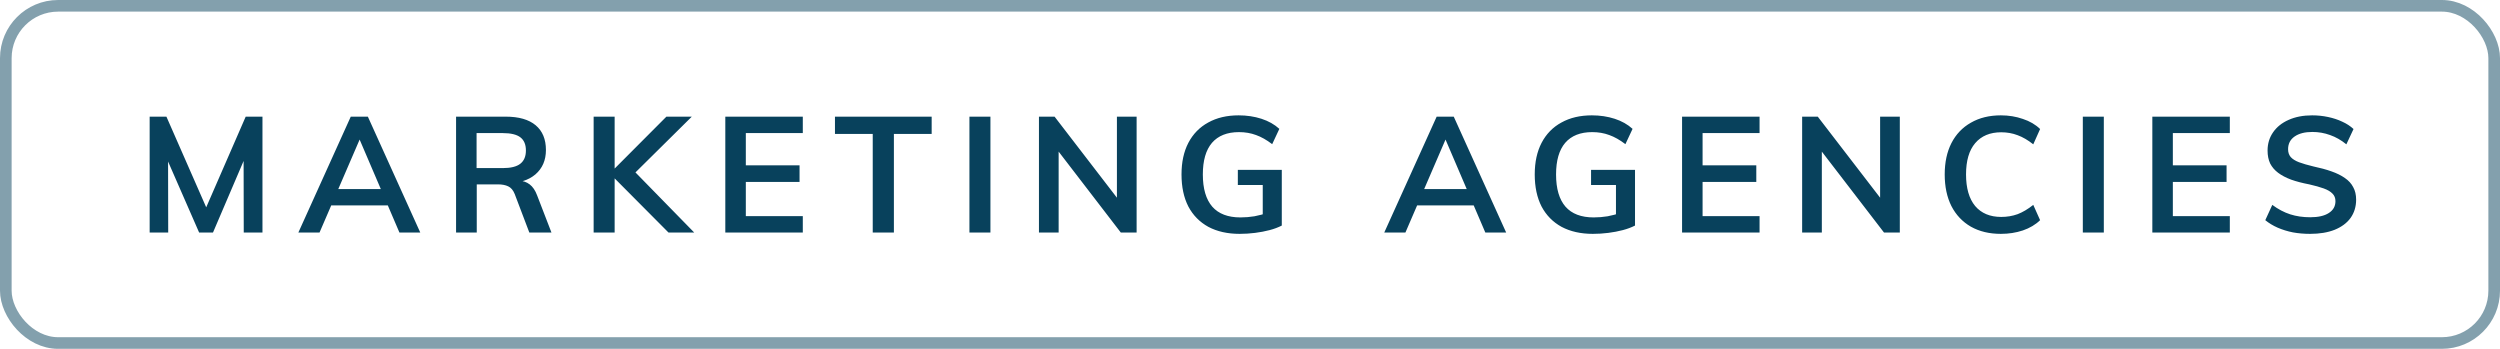
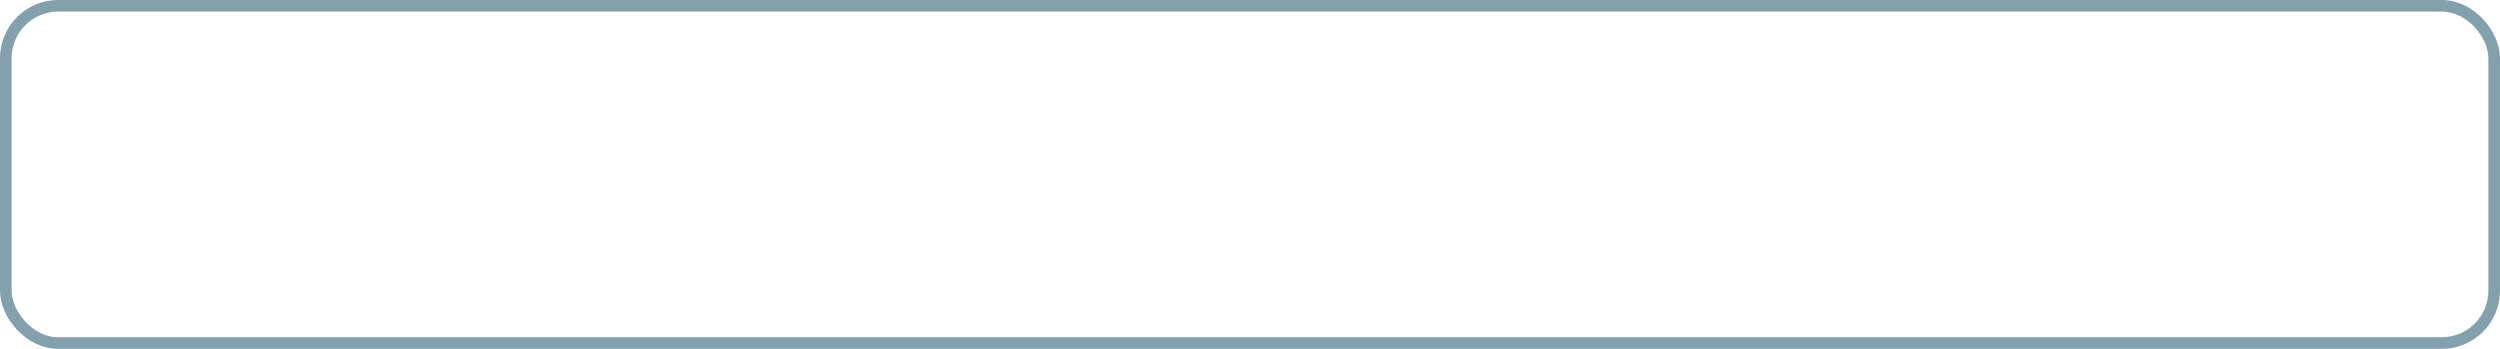
<svg xmlns="http://www.w3.org/2000/svg" width="215" height="30" viewBox="0 0 215 30" fill="none">
-   <path d="M12.87 20V10.032H14.312L18.078 18.614H17.392L21.13 10.032H22.572V20H20.962L20.948 12.622L21.424 12.734L18.316 20H17.126L13.948 12.734L14.452 12.622L14.466 20H12.87ZM27.478 20H25.658L30.166 10.032H31.636L36.144 20H34.352L30.684 11.432H31.174L27.478 20ZM27.646 17.662L28.332 16.262H33.414L34.072 17.662H27.646ZM39.222 20V10.032H43.492C44.622 10.032 45.48 10.279 46.069 10.774C46.657 11.269 46.95 11.978 46.95 12.902C46.95 13.779 46.647 14.479 46.041 15.002C45.434 15.515 44.589 15.772 43.507 15.772L44.627 15.548C44.972 15.548 45.28 15.651 45.55 15.856C45.821 16.061 46.036 16.379 46.194 16.808L47.426 20H45.523L44.263 16.682C44.132 16.355 43.945 16.136 43.703 16.024C43.469 15.912 43.175 15.856 42.821 15.856H41.001V20H39.222ZM40.986 14.456H43.24C43.931 14.456 44.435 14.33 44.752 14.078C45.07 13.826 45.228 13.448 45.228 12.944C45.228 12.431 45.07 12.053 44.752 11.81C44.435 11.567 43.931 11.446 43.24 11.446H40.986V14.456ZM57.493 20L52.439 14.918L57.311 10.032H59.495L54.091 15.38L54.217 14.386L59.705 20H57.493ZM51.053 20V10.032H52.859V20H51.053ZM62.377 20V10.032H69.041V11.446H64.141V14.218H68.761V15.646H64.141V18.586H69.041V20H62.377ZM75.055 20V11.516H71.807V10.032H80.123V11.516H76.875V20H75.055ZM83.371 20V10.032H85.177V20H83.371ZM89.35 20V10.032H90.694L96.433 17.494L96.055 17.69V10.032H97.749V20H96.391L90.68 12.566L91.043 12.342V20H89.35ZM106.608 20.112C105.572 20.112 104.676 19.911 103.92 19.51C103.173 19.099 102.599 18.516 102.198 17.76C101.806 16.995 101.61 16.075 101.61 15.002C101.61 13.947 101.806 13.042 102.198 12.286C102.599 11.521 103.169 10.937 103.906 10.536C104.643 10.125 105.516 9.92 106.524 9.92C107.224 9.92 107.877 10.018 108.484 10.214C109.091 10.41 109.604 10.699 110.024 11.082L109.408 12.398C108.932 12.034 108.47 11.773 108.022 11.614C107.574 11.446 107.084 11.362 106.552 11.362C105.535 11.362 104.76 11.67 104.228 12.286C103.705 12.902 103.444 13.807 103.444 15.002C103.444 16.225 103.715 17.149 104.256 17.774C104.797 18.39 105.605 18.698 106.678 18.698C107.089 18.698 107.49 18.665 107.882 18.6C108.283 18.525 108.661 18.423 109.016 18.292L108.596 18.964V15.912H106.454V14.61H110.234V19.398C109.926 19.557 109.576 19.687 109.184 19.79C108.792 19.893 108.377 19.972 107.938 20.028C107.499 20.084 107.056 20.112 106.608 20.112ZM120.865 20H119.045L123.553 10.032H125.023L129.531 20H127.739L124.071 11.432H124.561L120.865 20ZM121.033 17.662L121.719 16.262H126.801L127.459 17.662H121.033ZM136.985 20.112C135.949 20.112 135.053 19.911 134.297 19.51C133.55 19.099 132.976 18.516 132.575 17.76C132.183 16.995 131.987 16.075 131.987 15.002C131.987 13.947 132.183 13.042 132.575 12.286C132.976 11.521 133.545 10.937 134.283 10.536C135.02 10.125 135.893 9.92 136.901 9.92C137.601 9.92 138.254 10.018 138.861 10.214C139.467 10.41 139.981 10.699 140.401 11.082L139.785 12.398C139.309 12.034 138.847 11.773 138.399 11.614C137.951 11.446 137.461 11.362 136.929 11.362C135.911 11.362 135.137 11.67 134.605 12.286C134.082 12.902 133.821 13.807 133.821 15.002C133.821 16.225 134.091 17.149 134.633 17.774C135.174 18.39 135.981 18.698 137.055 18.698C137.465 18.698 137.867 18.665 138.259 18.6C138.66 18.525 139.038 18.423 139.393 18.292L138.973 18.964V15.912H136.831V14.61H140.611V19.398C140.303 19.557 139.953 19.687 139.561 19.79C139.169 19.893 138.753 19.972 138.315 20.028C137.876 20.084 137.433 20.112 136.985 20.112ZM144.658 20V10.032H151.322V11.446H146.422V14.218H151.042V15.646H146.422V18.586H151.322V20H144.658ZM154.984 20V10.032H156.328L162.068 17.494L161.69 17.69V10.032H163.384V20H162.026L156.314 12.566L156.678 12.342V20H154.984ZM172.075 20.112C171.085 20.112 170.227 19.907 169.499 19.496C168.771 19.076 168.211 18.483 167.819 17.718C167.436 16.953 167.245 16.047 167.245 15.002C167.245 13.966 167.436 13.07 167.819 12.314C168.211 11.549 168.771 10.961 169.499 10.55C170.227 10.13 171.085 9.92 172.075 9.92C172.747 9.92 173.377 10.023 173.965 10.228C174.562 10.424 175.057 10.713 175.449 11.096L174.861 12.412C174.403 12.048 173.955 11.787 173.517 11.628C173.078 11.46 172.607 11.376 172.103 11.376C171.141 11.376 170.395 11.689 169.863 12.314C169.34 12.93 169.079 13.826 169.079 15.002C169.079 16.178 169.34 17.083 169.863 17.718C170.395 18.343 171.141 18.656 172.103 18.656C172.607 18.656 173.078 18.577 173.517 18.418C173.955 18.25 174.403 17.984 174.861 17.62L175.449 18.936C175.057 19.319 174.562 19.613 173.965 19.818C173.377 20.014 172.747 20.112 172.075 20.112ZM179.123 20V10.032H180.929V20H179.123ZM185.101 20V10.032H191.765V11.446H186.865V14.218H191.485V15.646H186.865V18.586H191.765V20H185.101ZM198.665 20.112C198.152 20.112 197.662 20.07 197.195 19.986C196.728 19.893 196.29 19.757 195.879 19.58C195.478 19.403 195.123 19.188 194.815 18.936L195.417 17.62C195.921 17.993 196.434 18.264 196.957 18.432C197.48 18.6 198.054 18.684 198.679 18.684C199.37 18.684 199.902 18.563 200.275 18.32C200.658 18.077 200.849 17.737 200.849 17.298C200.849 17.037 200.765 16.822 200.597 16.654C200.429 16.477 200.177 16.327 199.841 16.206C199.505 16.085 199.09 15.968 198.595 15.856C198.007 15.744 197.489 15.609 197.041 15.45C196.593 15.282 196.22 15.086 195.921 14.862C195.622 14.638 195.394 14.372 195.235 14.064C195.086 13.747 195.011 13.373 195.011 12.944C195.011 12.356 195.17 11.833 195.487 11.376C195.804 10.919 196.248 10.564 196.817 10.312C197.396 10.051 198.072 9.92 198.847 9.92C199.314 9.92 199.766 9.967 200.205 10.06C200.653 10.153 201.064 10.289 201.437 10.466C201.81 10.634 202.132 10.844 202.403 11.096L201.787 12.412C201.339 12.048 200.872 11.782 200.387 11.614C199.902 11.437 199.393 11.348 198.861 11.348C198.217 11.348 197.708 11.479 197.335 11.74C196.962 12.001 196.775 12.365 196.775 12.832C196.775 13.103 196.85 13.327 196.999 13.504C197.158 13.681 197.396 13.831 197.713 13.952C198.04 14.073 198.455 14.195 198.959 14.316C199.538 14.437 200.051 14.577 200.499 14.736C200.956 14.895 201.344 15.086 201.661 15.31C201.978 15.525 202.216 15.786 202.375 16.094C202.543 16.393 202.627 16.752 202.627 17.172C202.627 17.769 202.468 18.292 202.151 18.74C201.834 19.179 201.376 19.519 200.779 19.762C200.191 19.995 199.486 20.112 198.665 20.112Z" fill="#08415C" />
  <rect x="0.5" y="0.5" width="214" height="29" rx="4.5" stroke="#83A0AD" />
</svg>